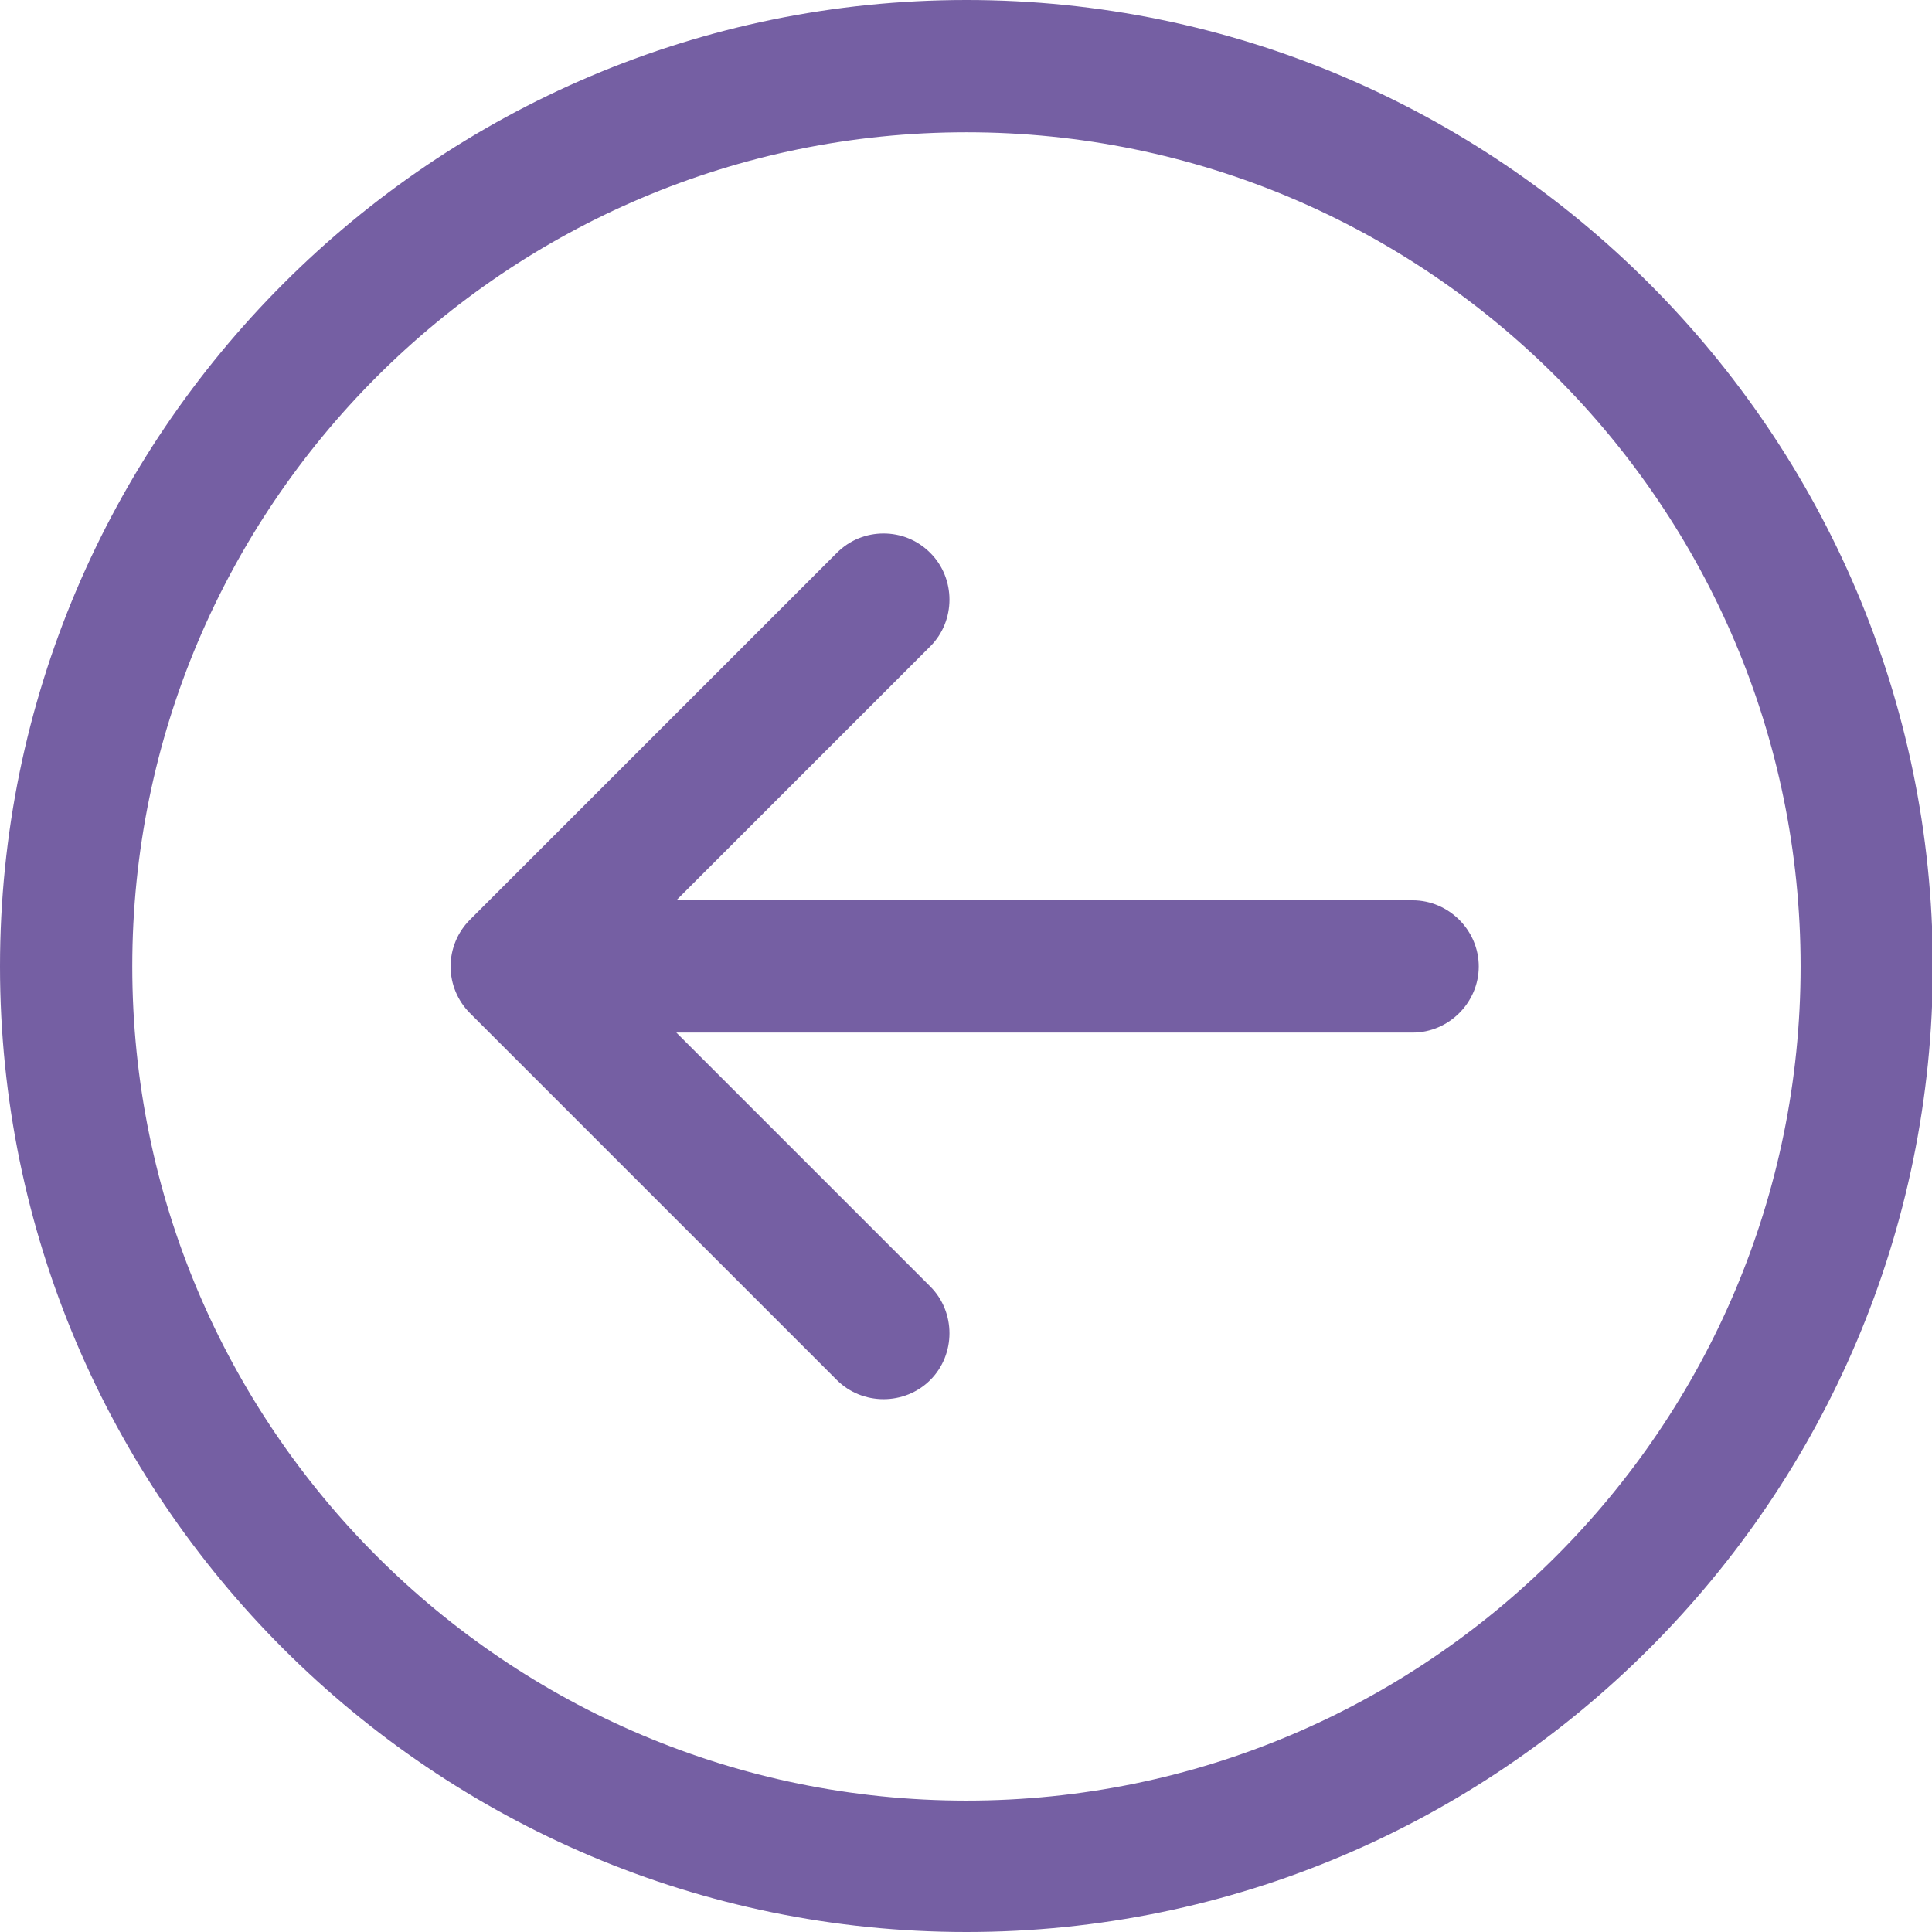
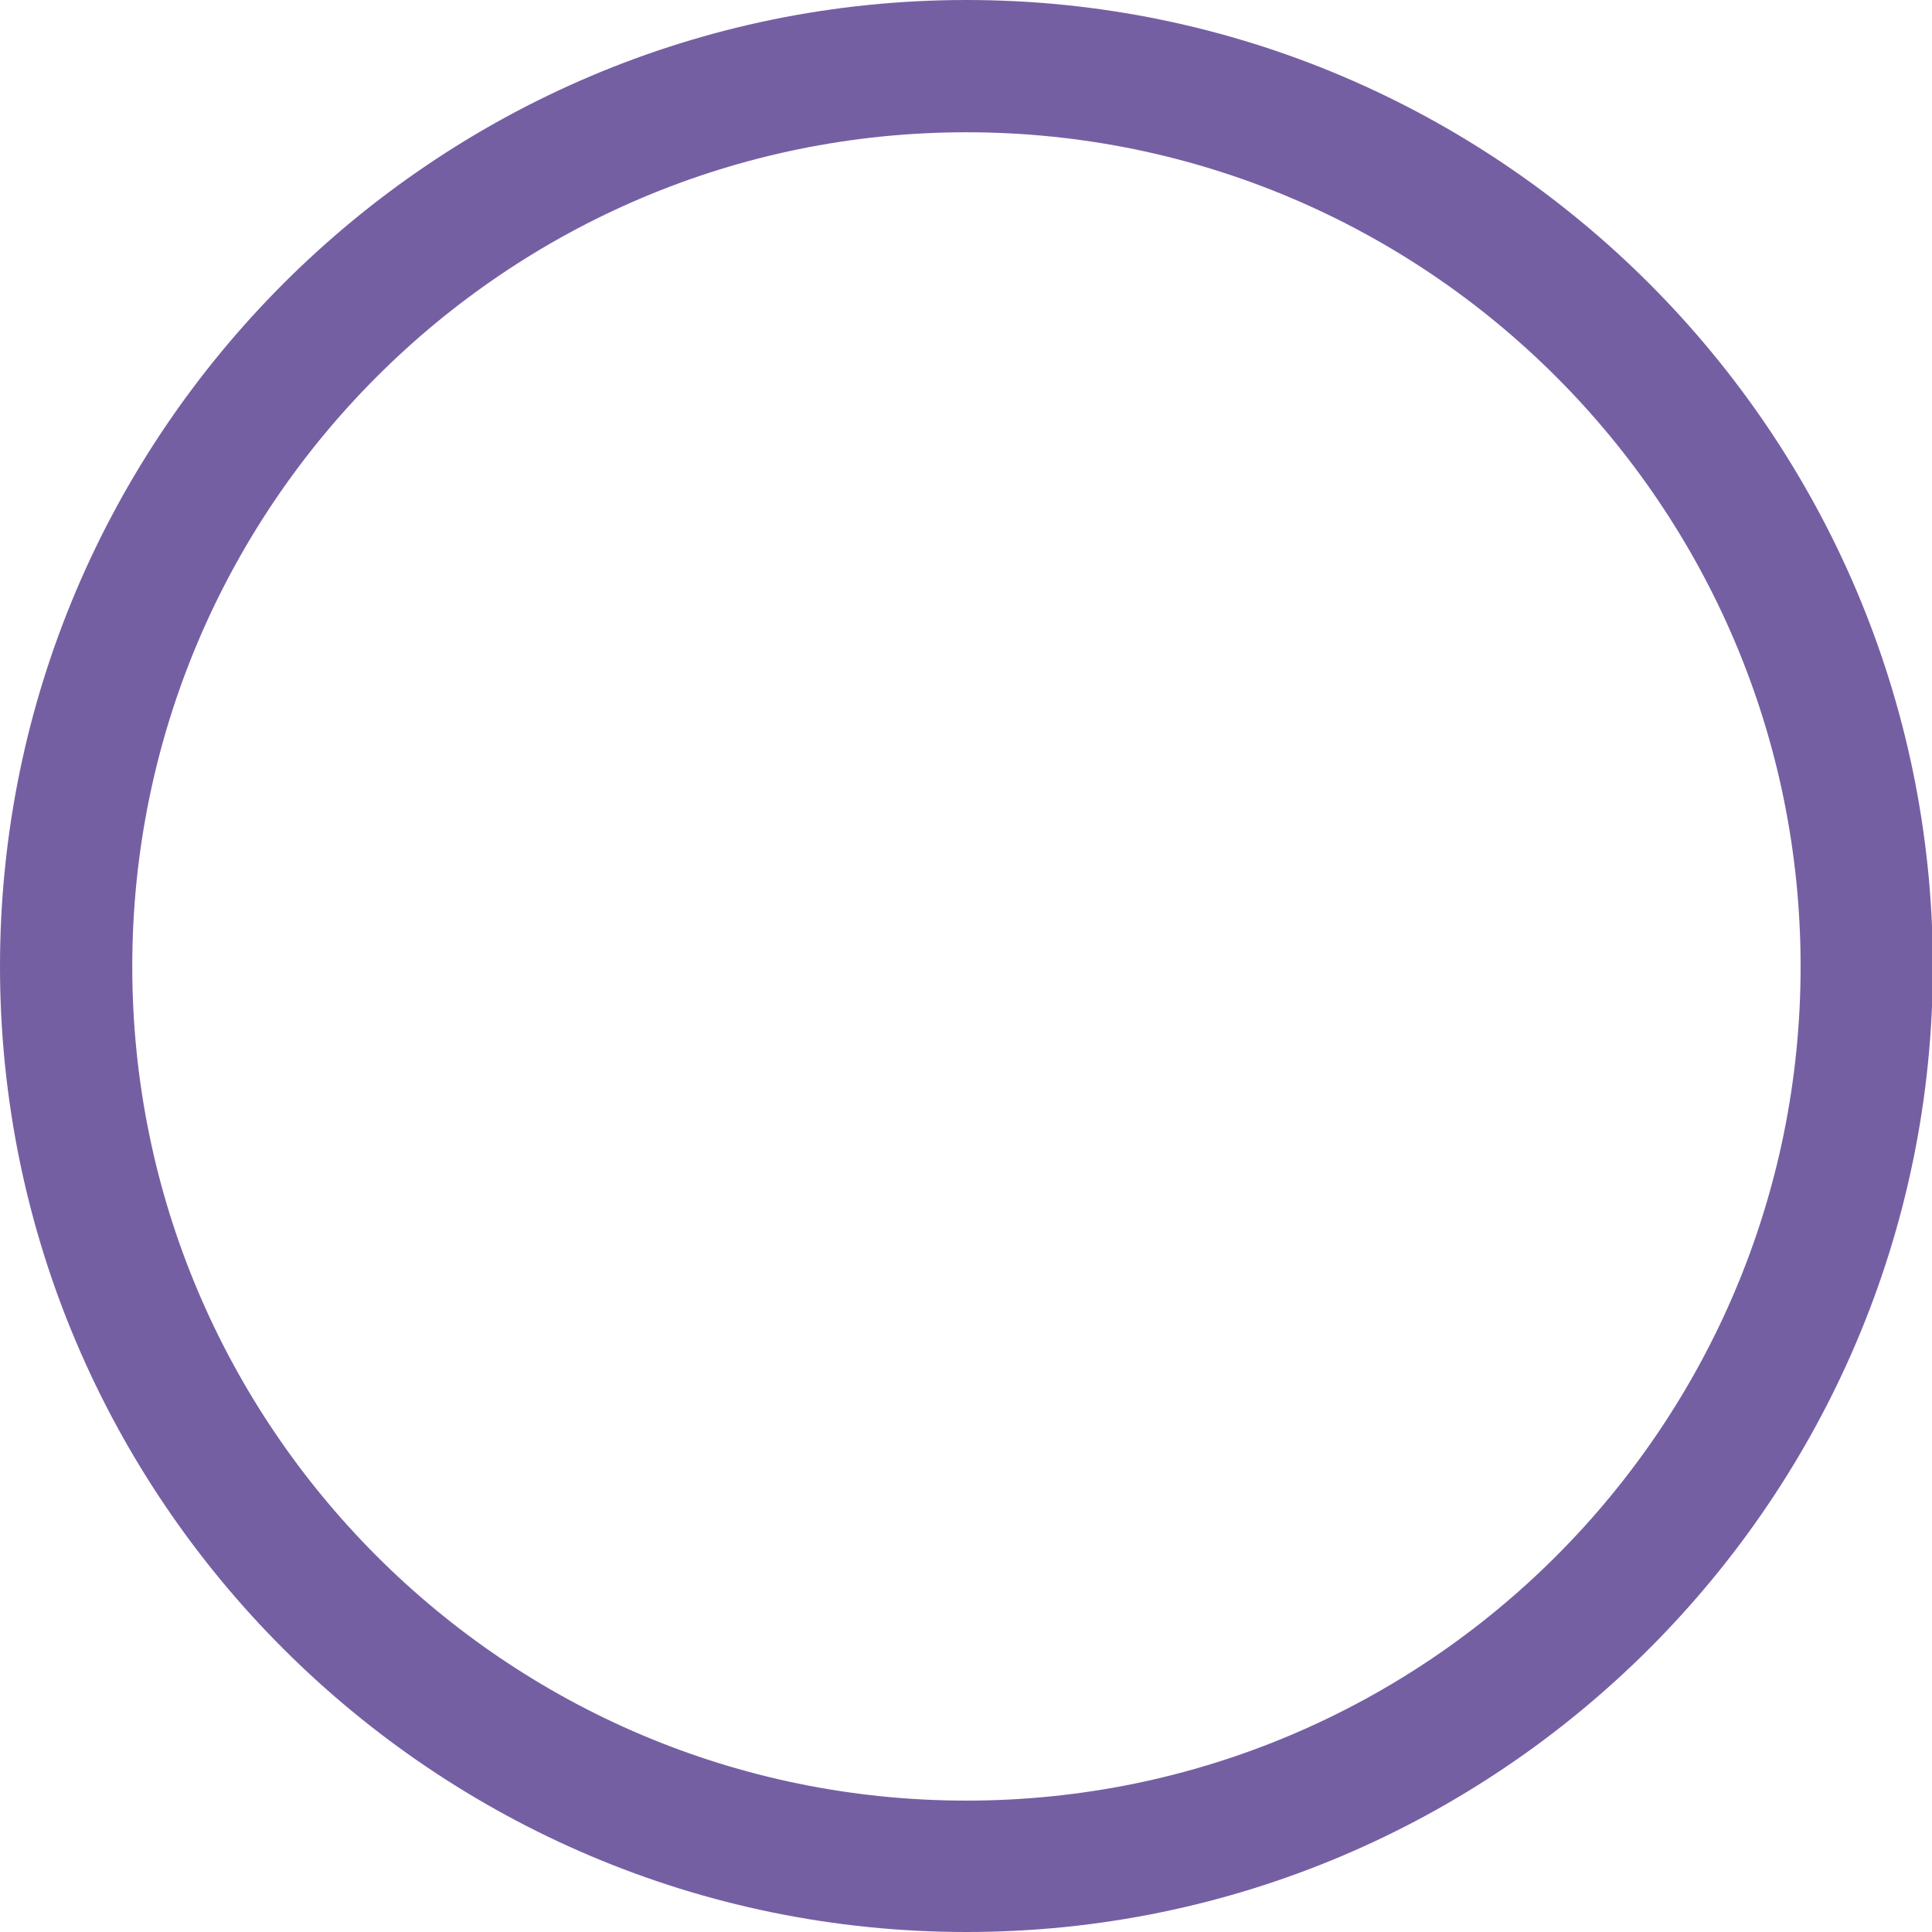
<svg xmlns="http://www.w3.org/2000/svg" id="Capa_1" x="0px" y="0px" viewBox="0 0 219.1 219.1" style="enable-background:new 0 0 219.1 219.1;" xml:space="preserve">
  <style type="text/css"> .st0{fill:#755FA3;} </style>
  <g>
    <path class="st0" d="M109.6,219.1c60.4,0,109.6-49.2,109.6-109.6C219.1,49.2,170,0,109.6,0S0,49.2,0,109.6S49.2,219.1,109.6,219.1z M109.6,15c52.2,0,94.6,42.4,94.6,94.6s-42.4,94.6-94.6,94.6S15,161.8,15,109.6S57.4,15,109.6,15z" />
-     <path class="st0" d="M94.9,156.5c2.9,2.9,7.7,2.9,10.6,0s2.9-7.7,0-10.6l-28.8-28.8h83.5c4.1,0,7.5-3.4,7.5-7.5s-3.4-7.5-7.5-7.5 H76.7l28.8-28.8c2.9-2.9,2.9-7.7,0-10.6c-1.5-1.5-3.4-2.2-5.3-2.2s-3.8,0.7-5.3,2.2l-41.6,41.6c-1.4,1.4-2.2,3.3-2.2,5.3 s0.8,3.9,2.2,5.3L94.9,156.5z" />
  </g>
</svg>